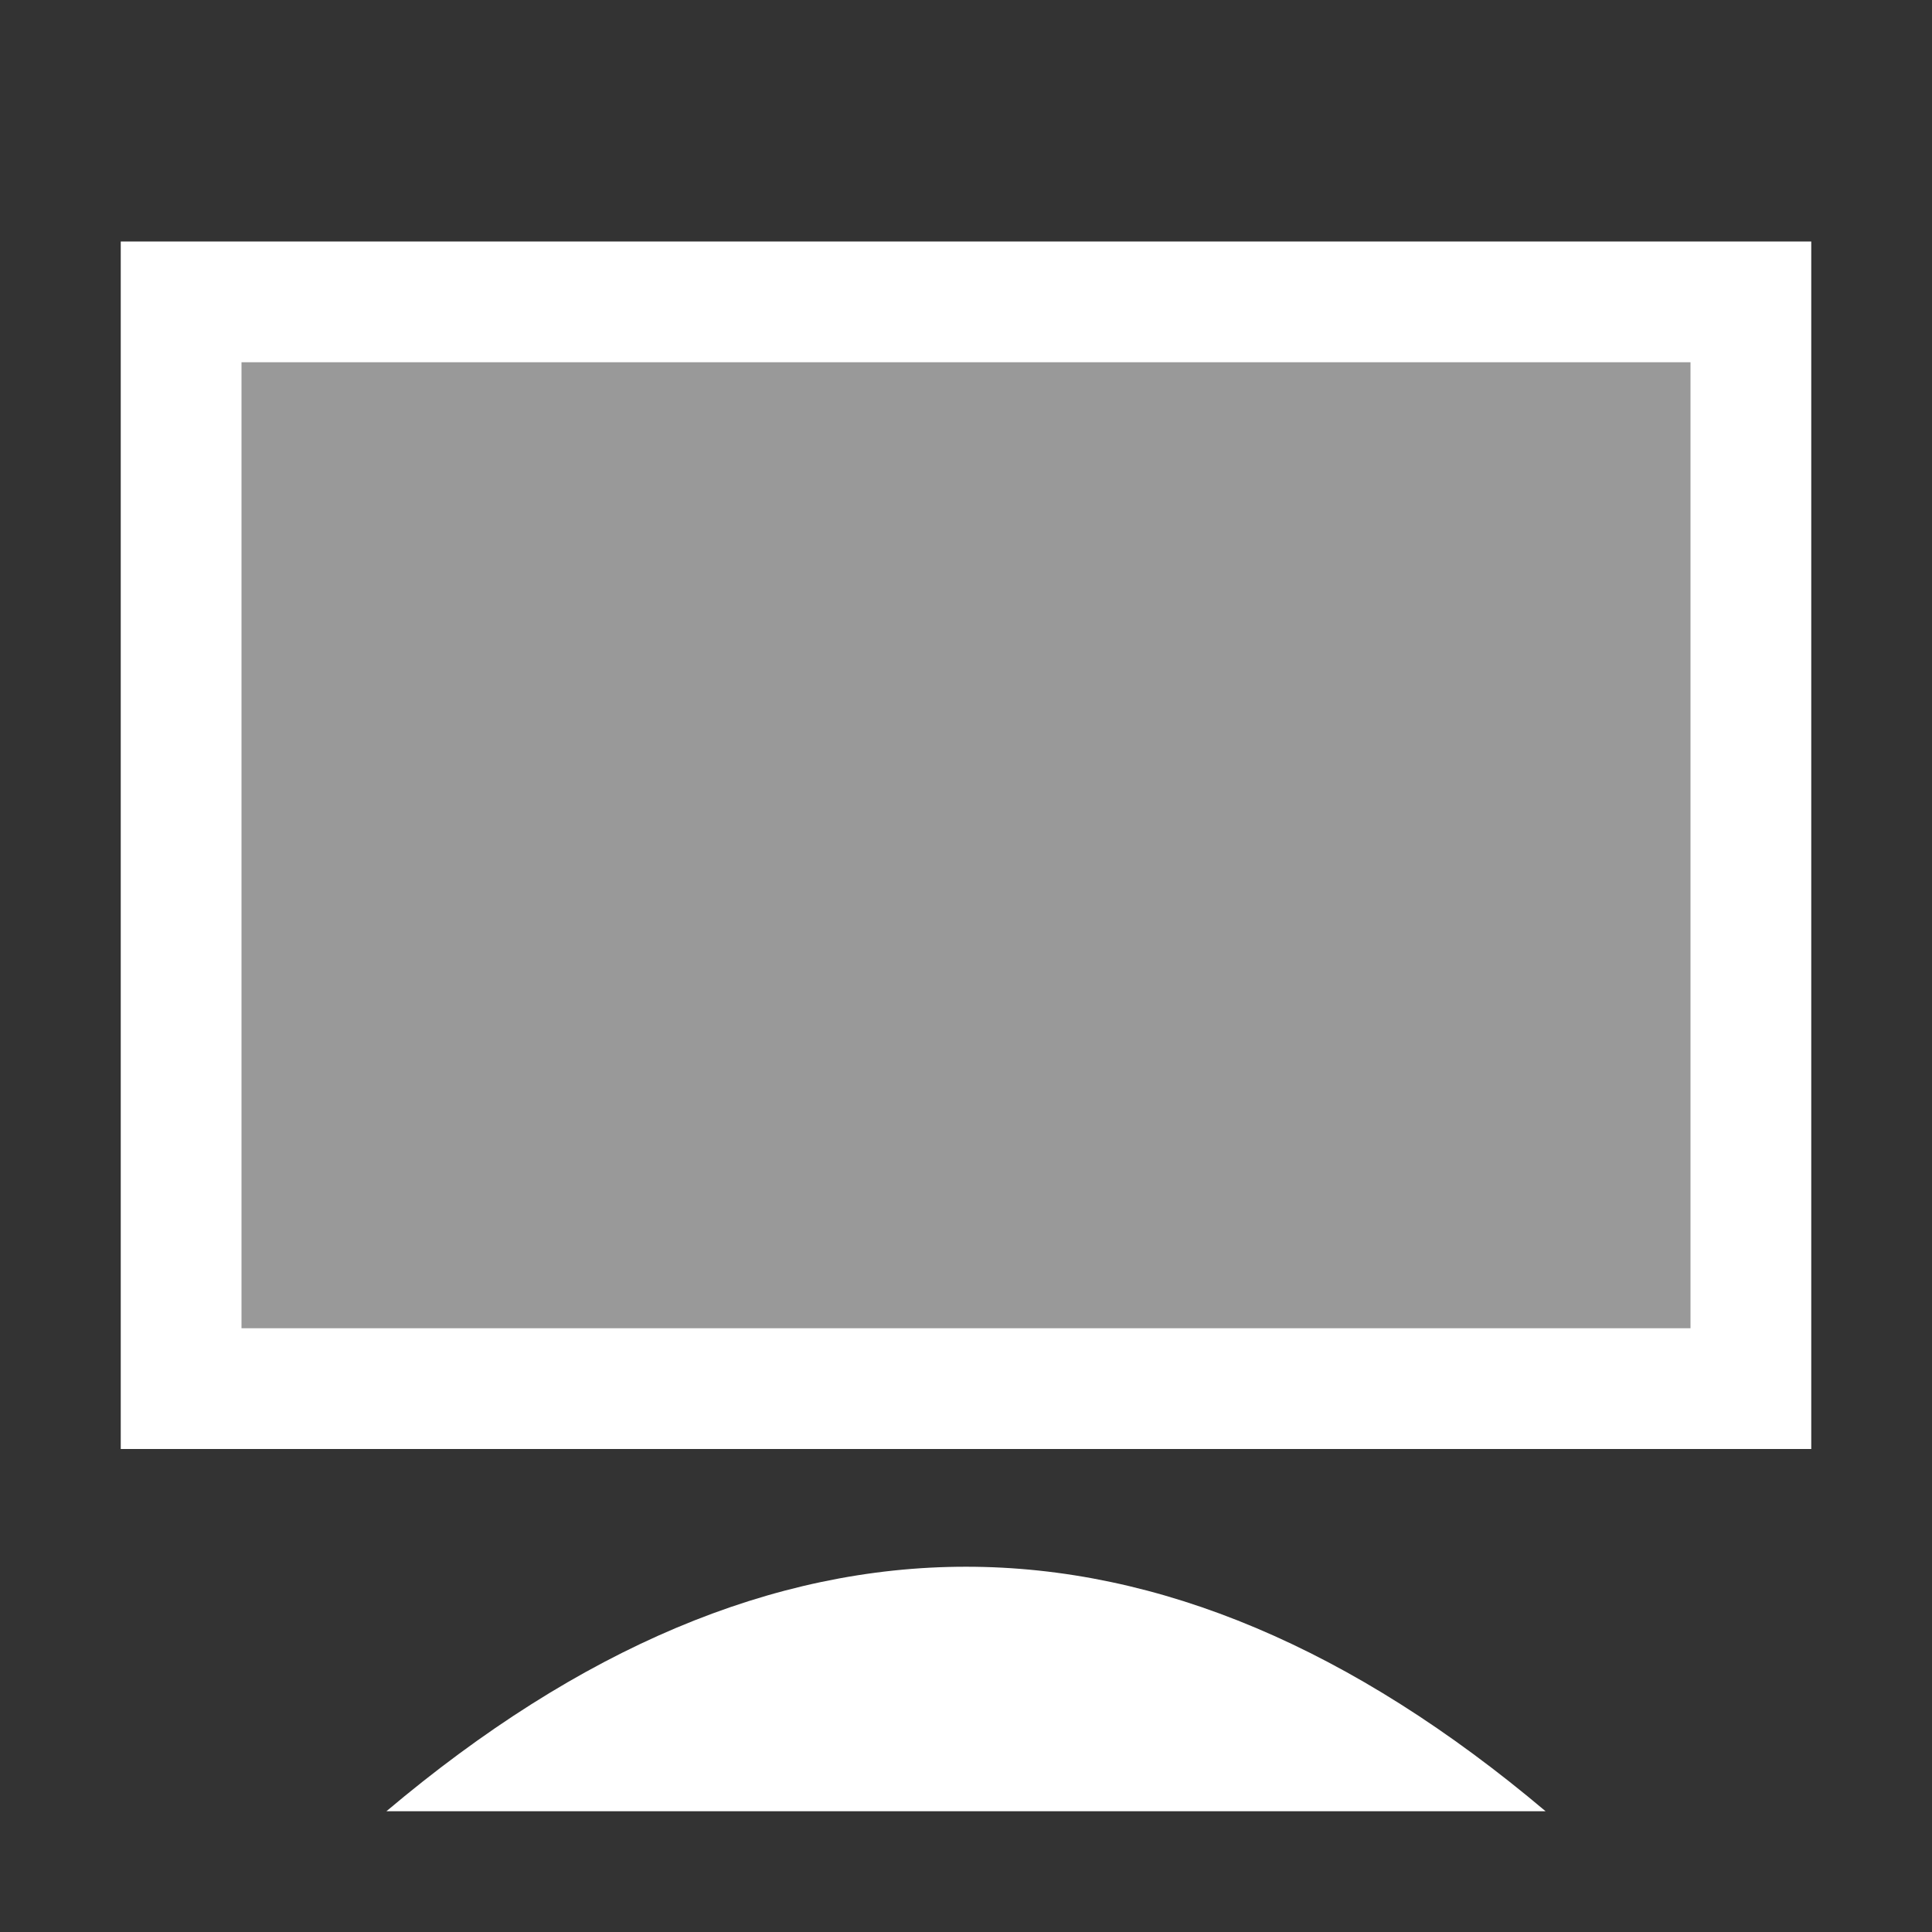
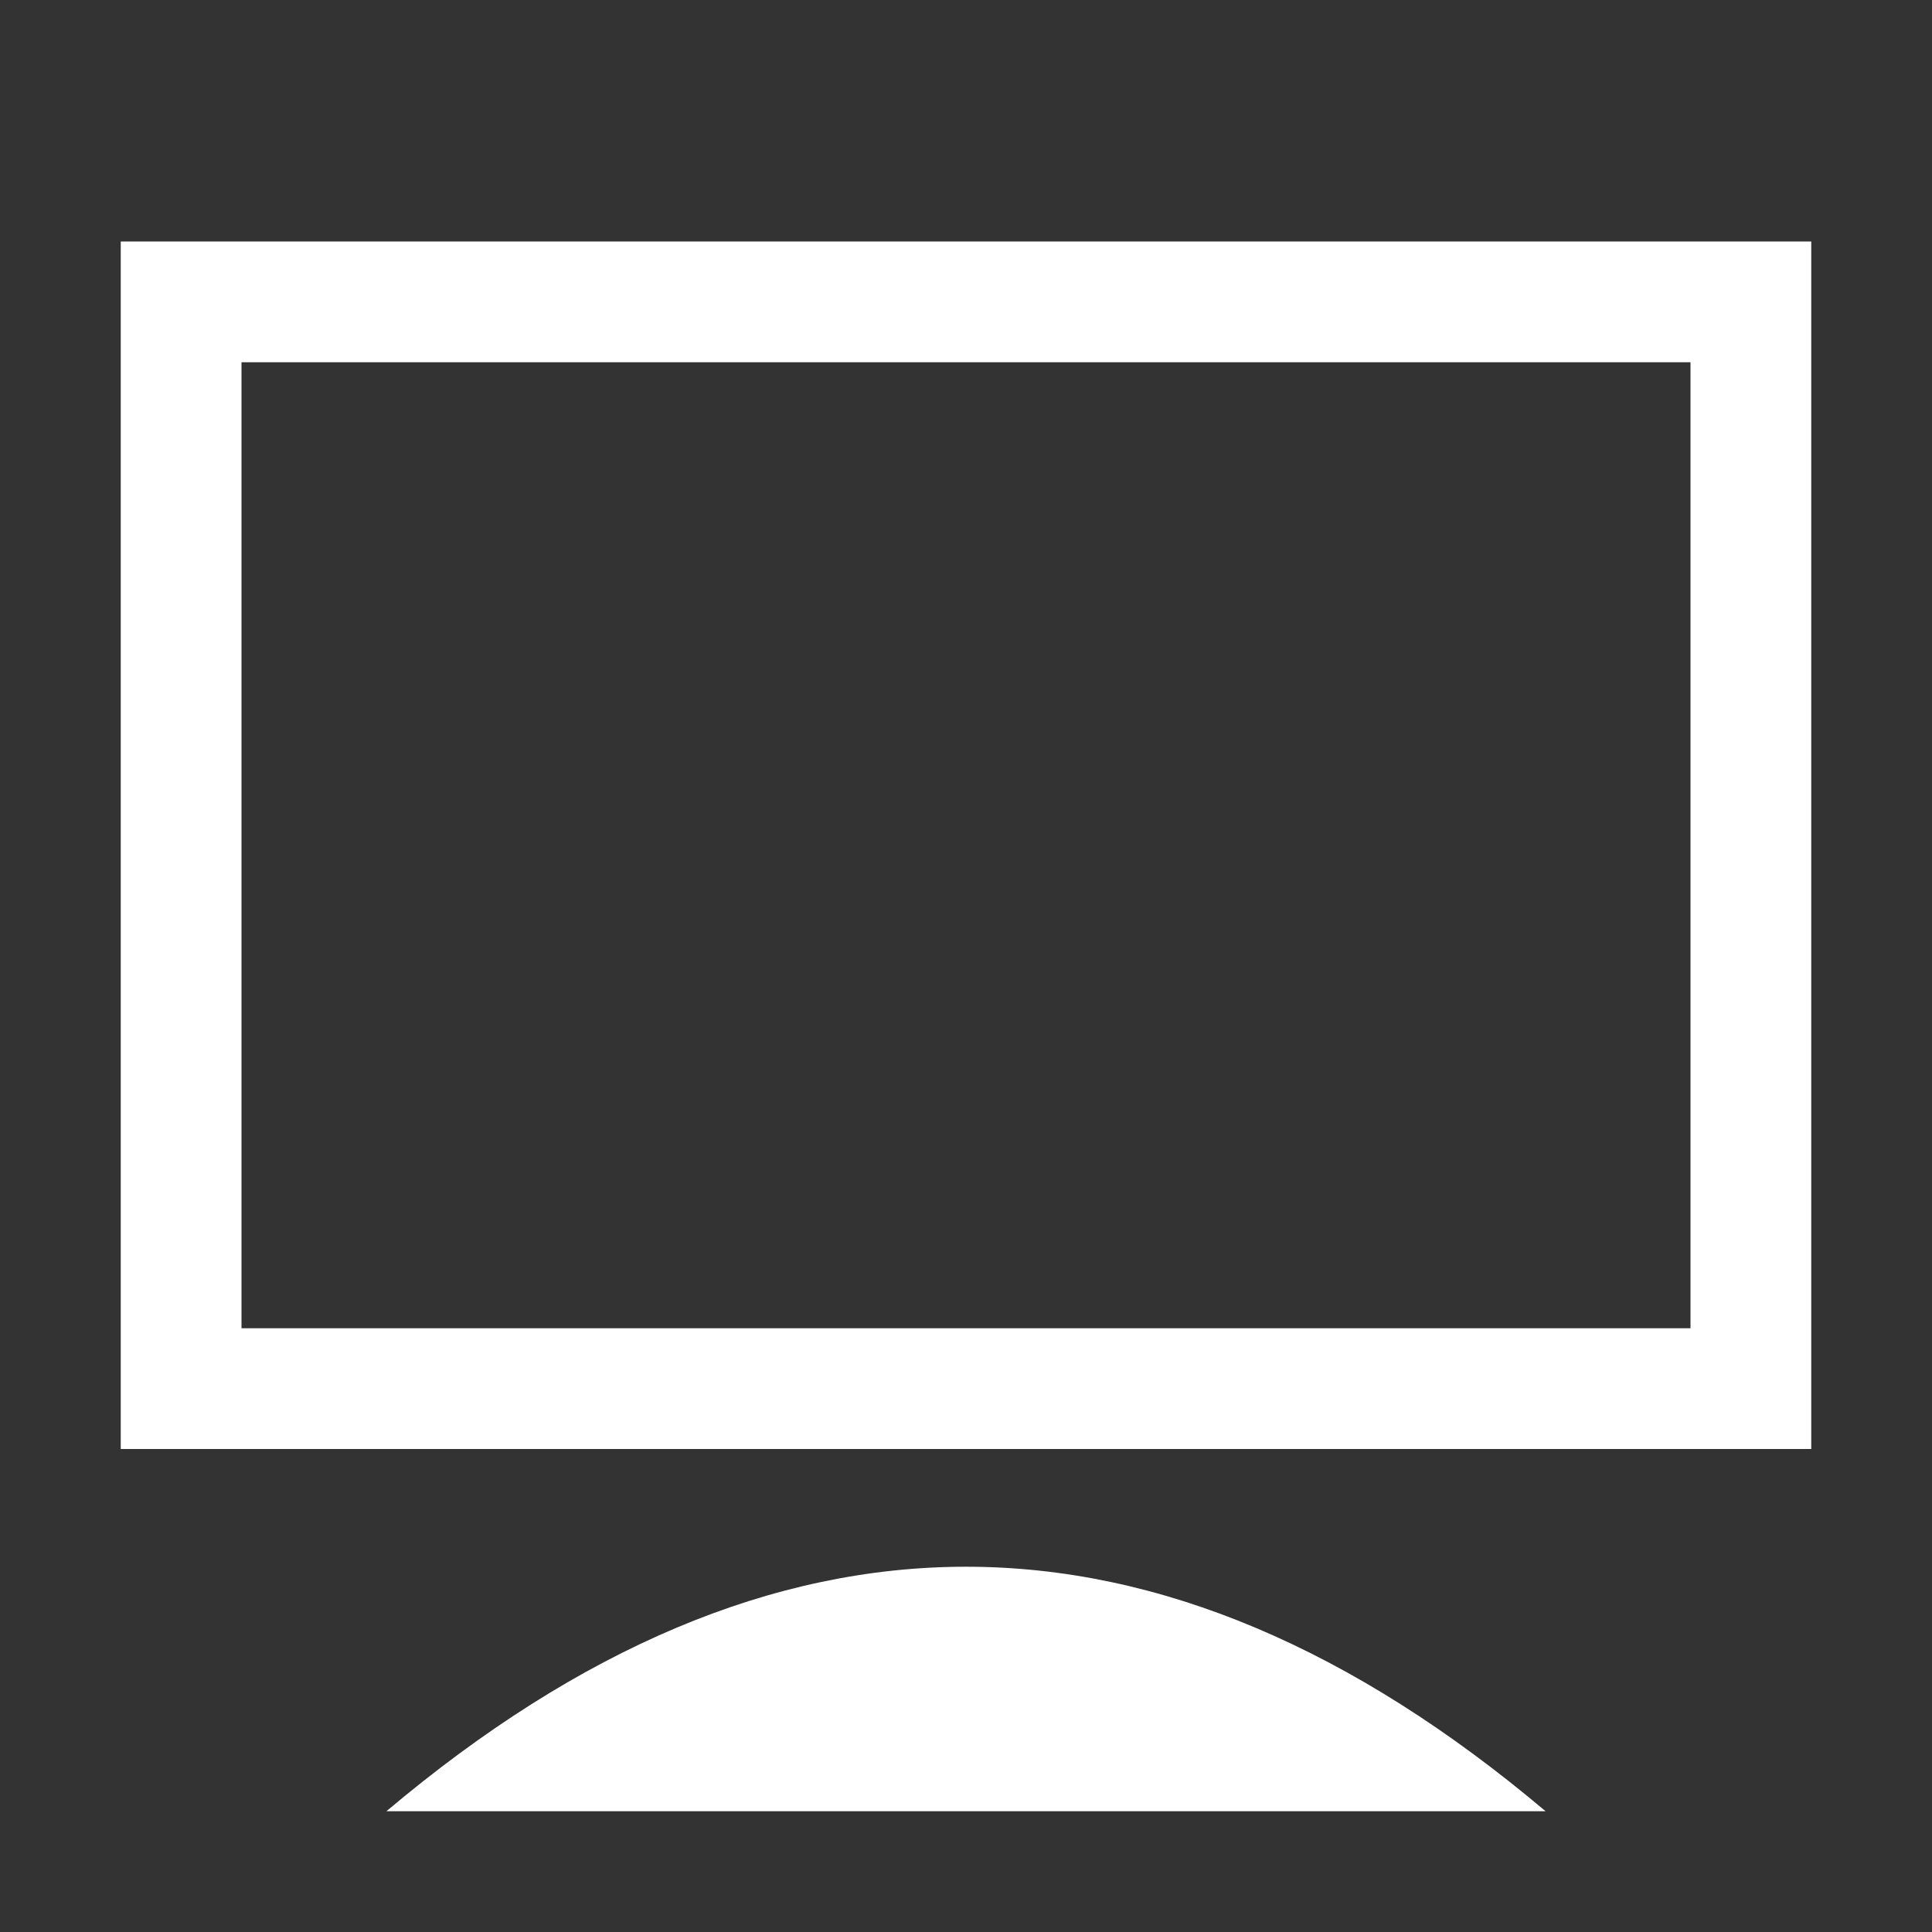
<svg xmlns="http://www.w3.org/2000/svg" width="16" height="16" viewBox="0 0 16 16" fill="none">
  <rect x="0" y="0" width="16" height="16" fill="#333333" stroke="none" />
  <path fill-rule="evenodd" clip-rule="evenodd" d="M3.2 15C6.4 12.3 9.6 12.3 12.8 15C9.6 15 6.4 15 3.2 15Z" fill="white" />
-   <path opacity="0.5" d="M14.5 2.5H1.5V11.5H14.5V2.5Z" fill="white" />
  <path d="M14 3V11H2V3H14ZM15 2H1V12H15V2Z" fill="white" />
</svg>